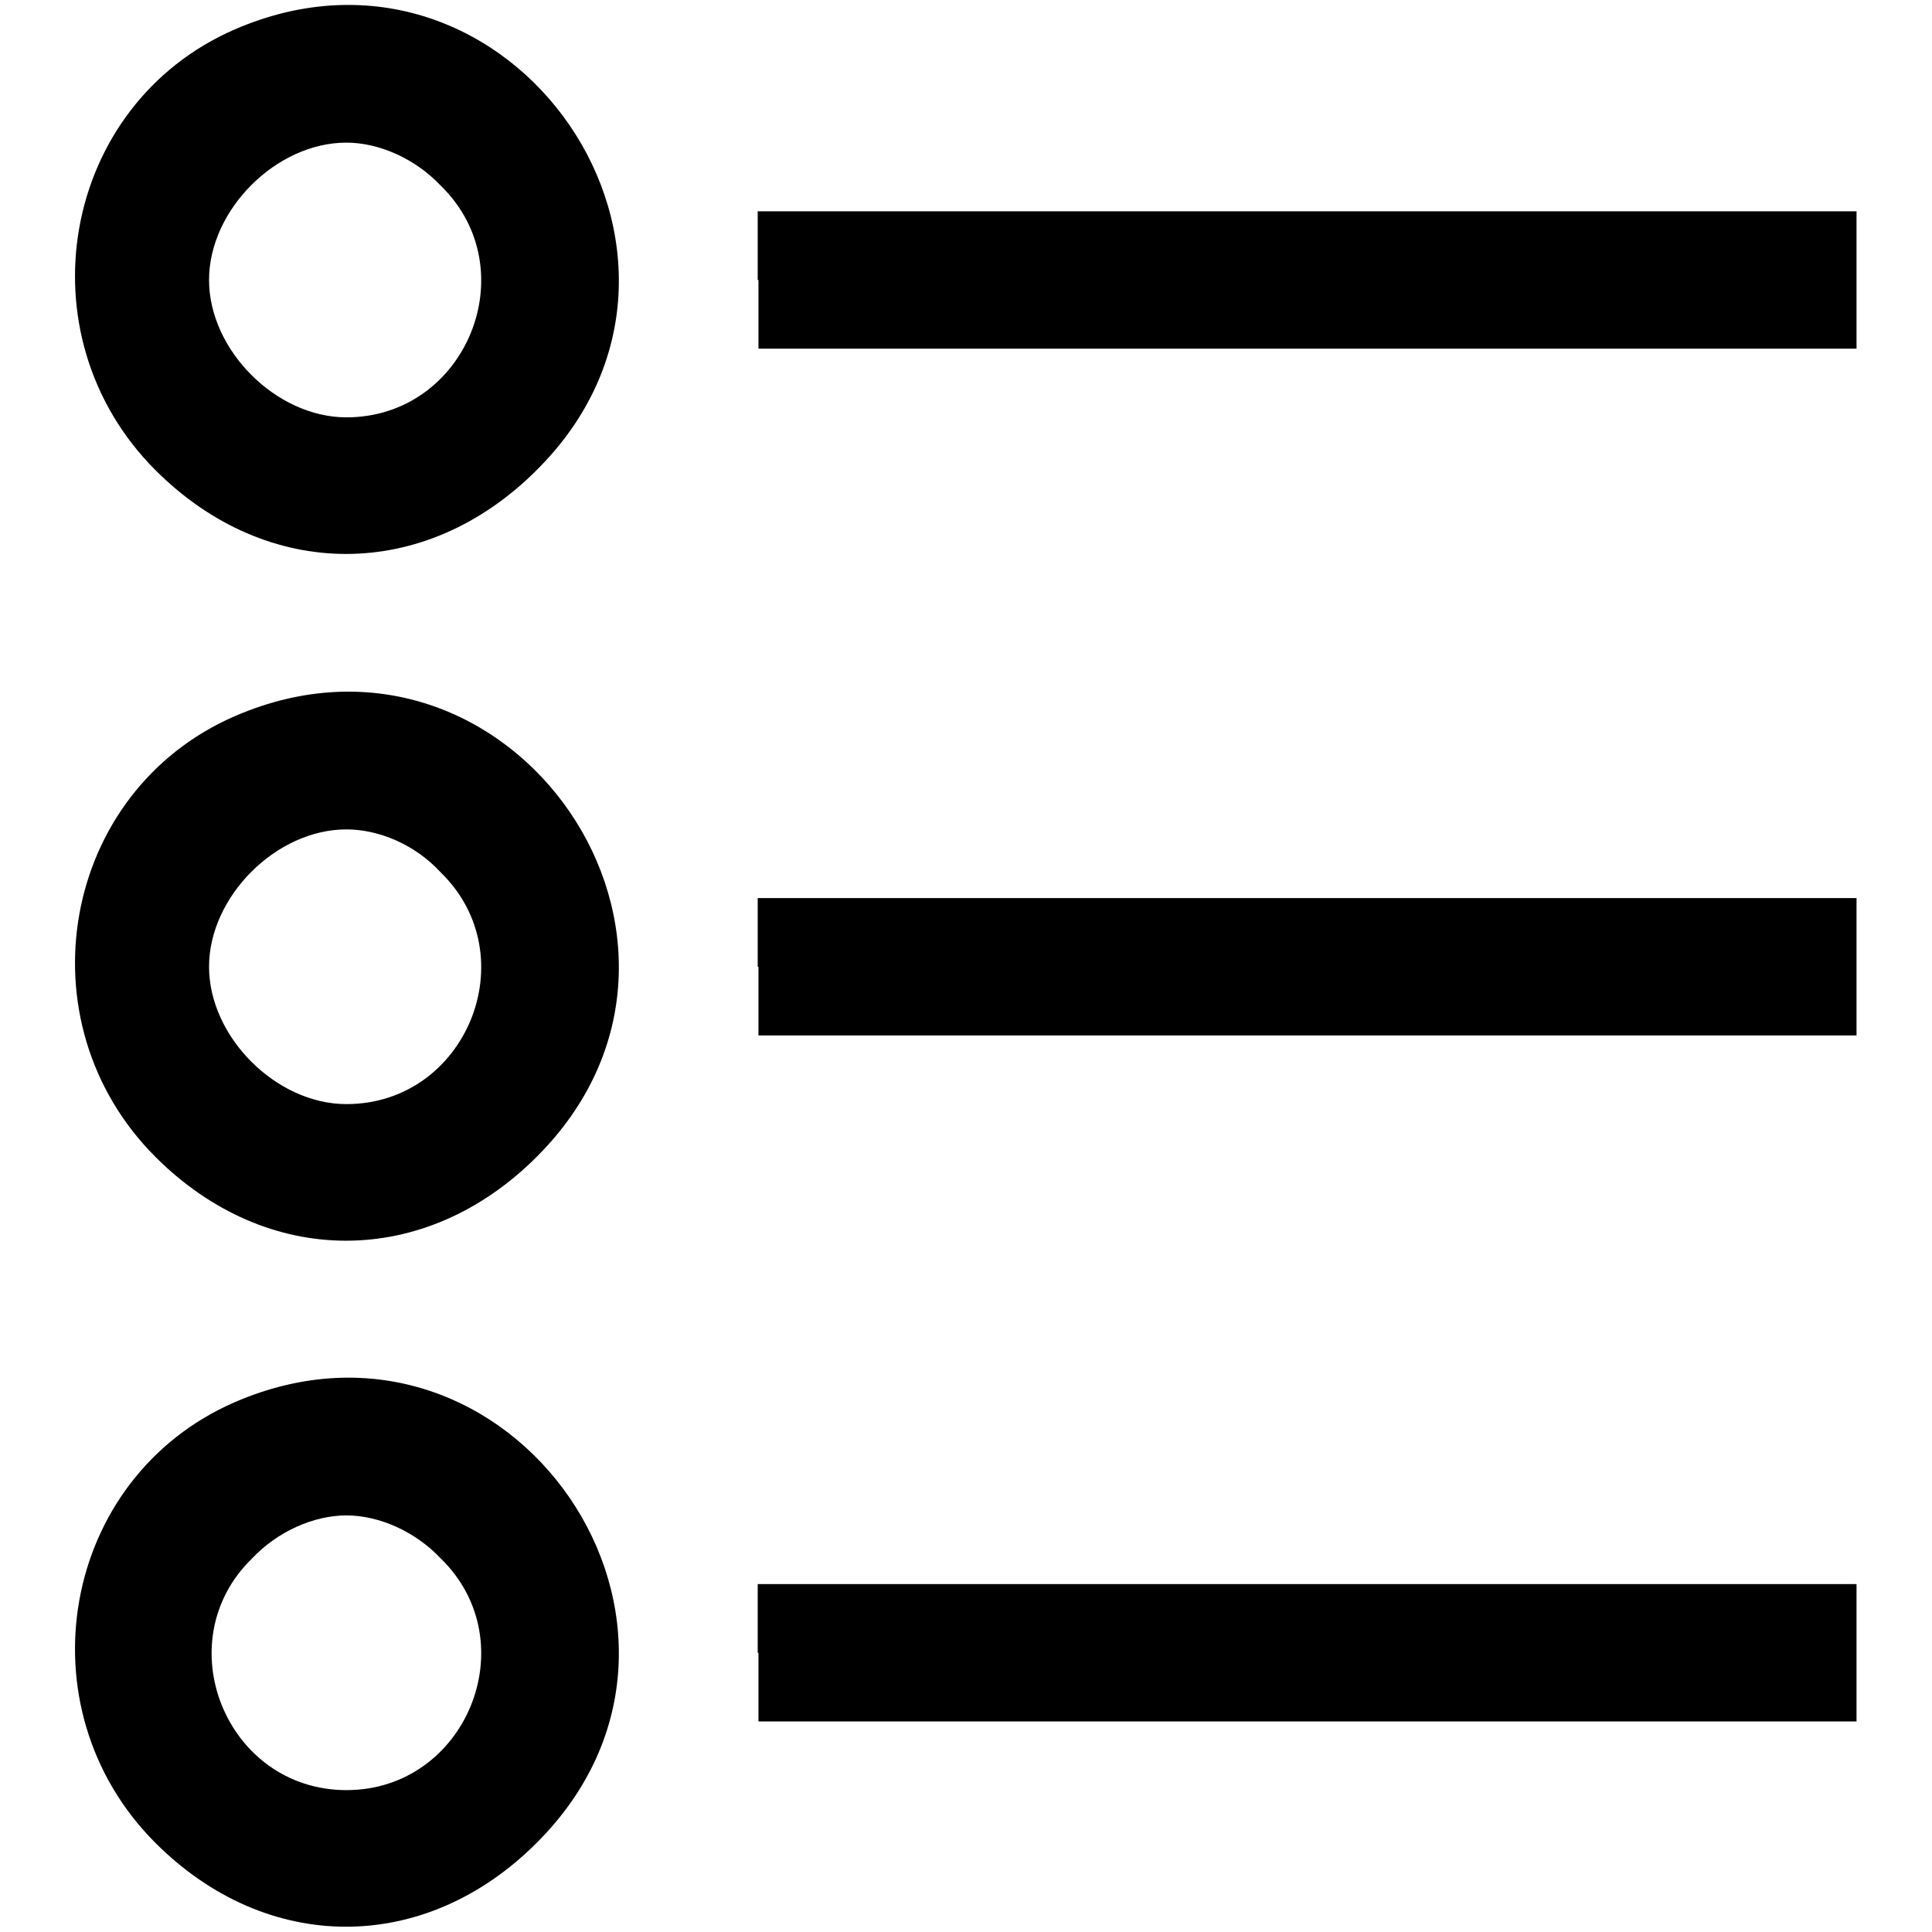
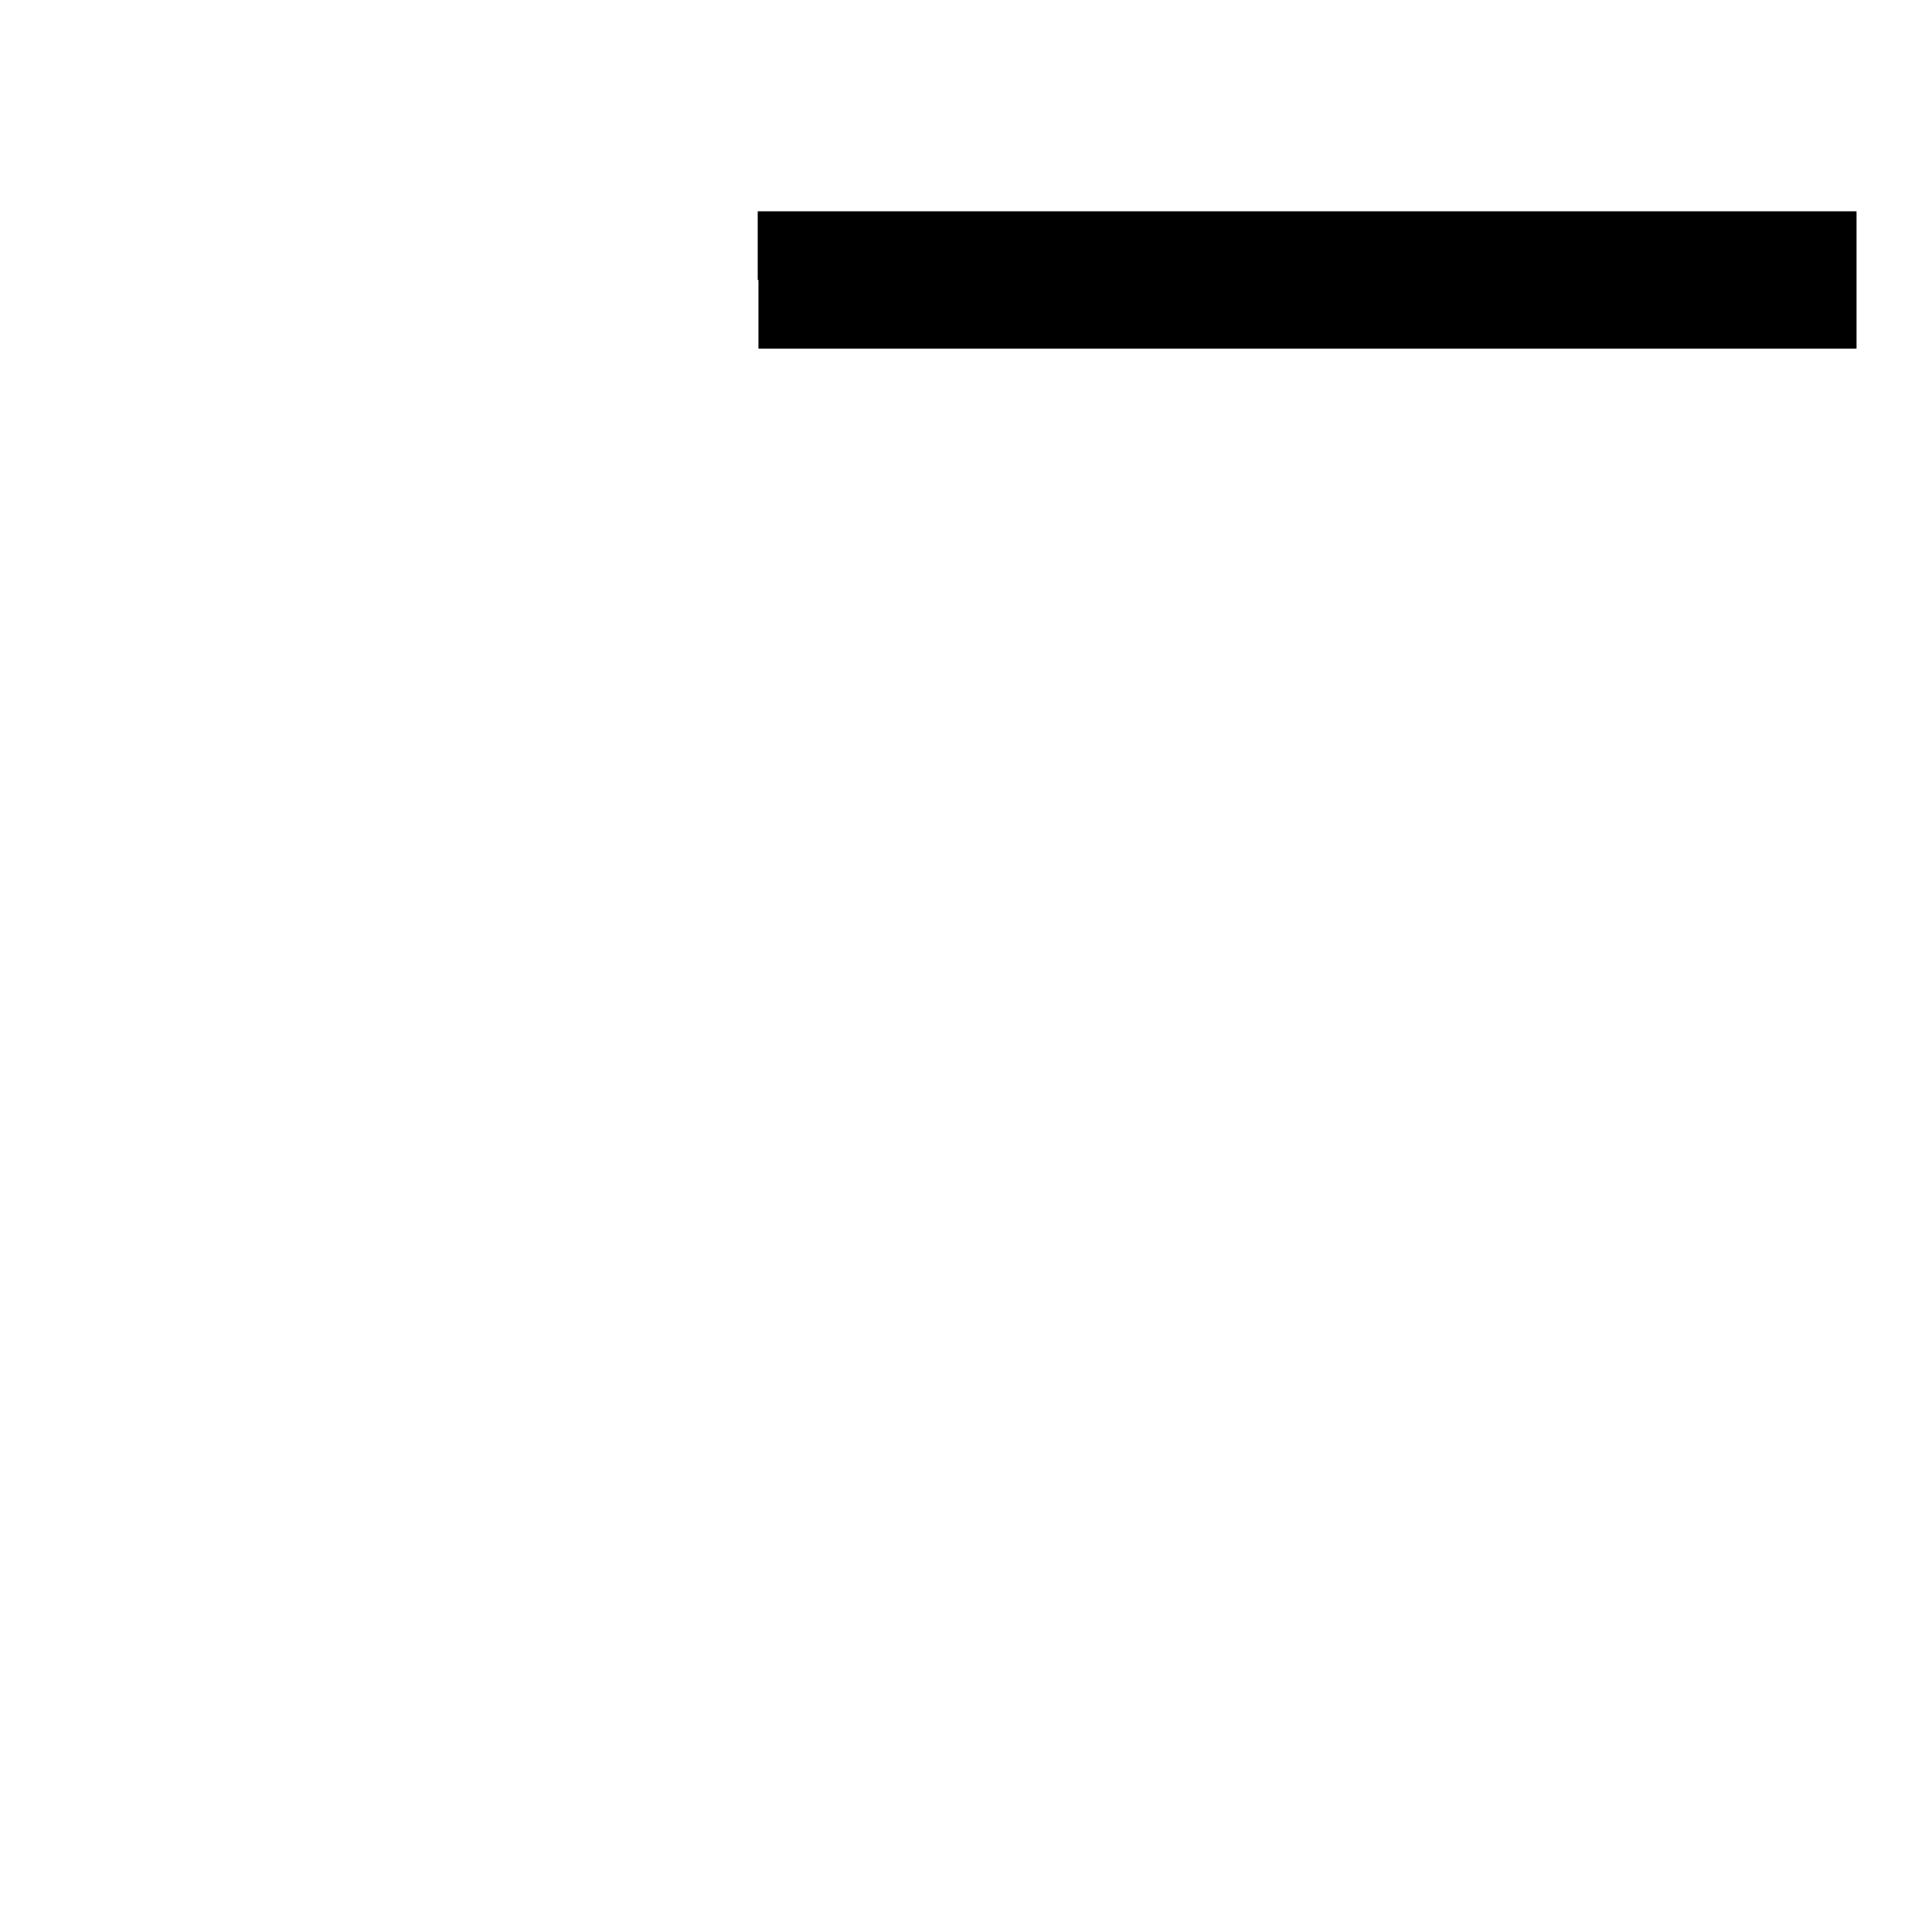
<svg xmlns="http://www.w3.org/2000/svg" version="1.1" x="0px" y="0px" viewBox="0 0 256 256" enable-background="new 0 0 256 256" xml:space="preserve">
  <g>
    <g>
      <g>
-         <path fill="#000000" d="M31.1,3.9c-23,10-28.4,40.5-10.5,58.4c14.8,14.8,35.7,14.8,50.5,0C99.4,34.2,67.8-12,31.1,3.9z M58.4,24.6c11.4,11.1,3.4,30.7-12.5,30.7c-9.3,0-18.2-8.9-18.2-18.2c0-9.3,8.9-18.2,18.2-18.2C50.2,18.9,55,21,58.4,24.6z" />
        <path fill="#000000" d="M100.5,37.1v9.1h72.8H246v-9.1V28h-72.8h-72.8V37.1z" />
-         <path fill="#000000" d="M31.1,94.9c-23,10-28.4,40.5-10.5,58.4c14.8,14.8,35.7,14.8,50.5,0C99.4,125.1,67.8,79,31.1,94.9z M58.4,115.6c11.4,11.1,3.4,30.7-12.5,30.7c-9.3,0-18.2-8.9-18.2-18.2c0-9.3,8.9-18.2,18.2-18.2C50.2,109.9,55,111.9,58.4,115.6z" />
-         <path fill="#000000" d="M100.5,128.1v9.1h72.8H246v-9.1V119h-72.8h-72.8V128.1z" />
-         <path fill="#000000" d="M31.1,185.8c-23,10-28.4,40.5-10.5,58.4c14.8,14.8,35.7,14.8,50.5,0C99.4,216,67.8,169.9,31.1,185.8z M58.4,206.5c11.4,11.1,3.4,30.7-12.5,30.7c-15.9,0-23.9-19.6-12.5-30.7c3.4-3.6,8.2-5.7,12.5-5.7C50.2,200.8,55,202.9,58.4,206.5z" />
-         <path fill="#000000" d="M100.5,219v9.1h72.8H246V219v-9.1h-72.8h-72.8V219z" />
      </g>
    </g>
  </g>
</svg>